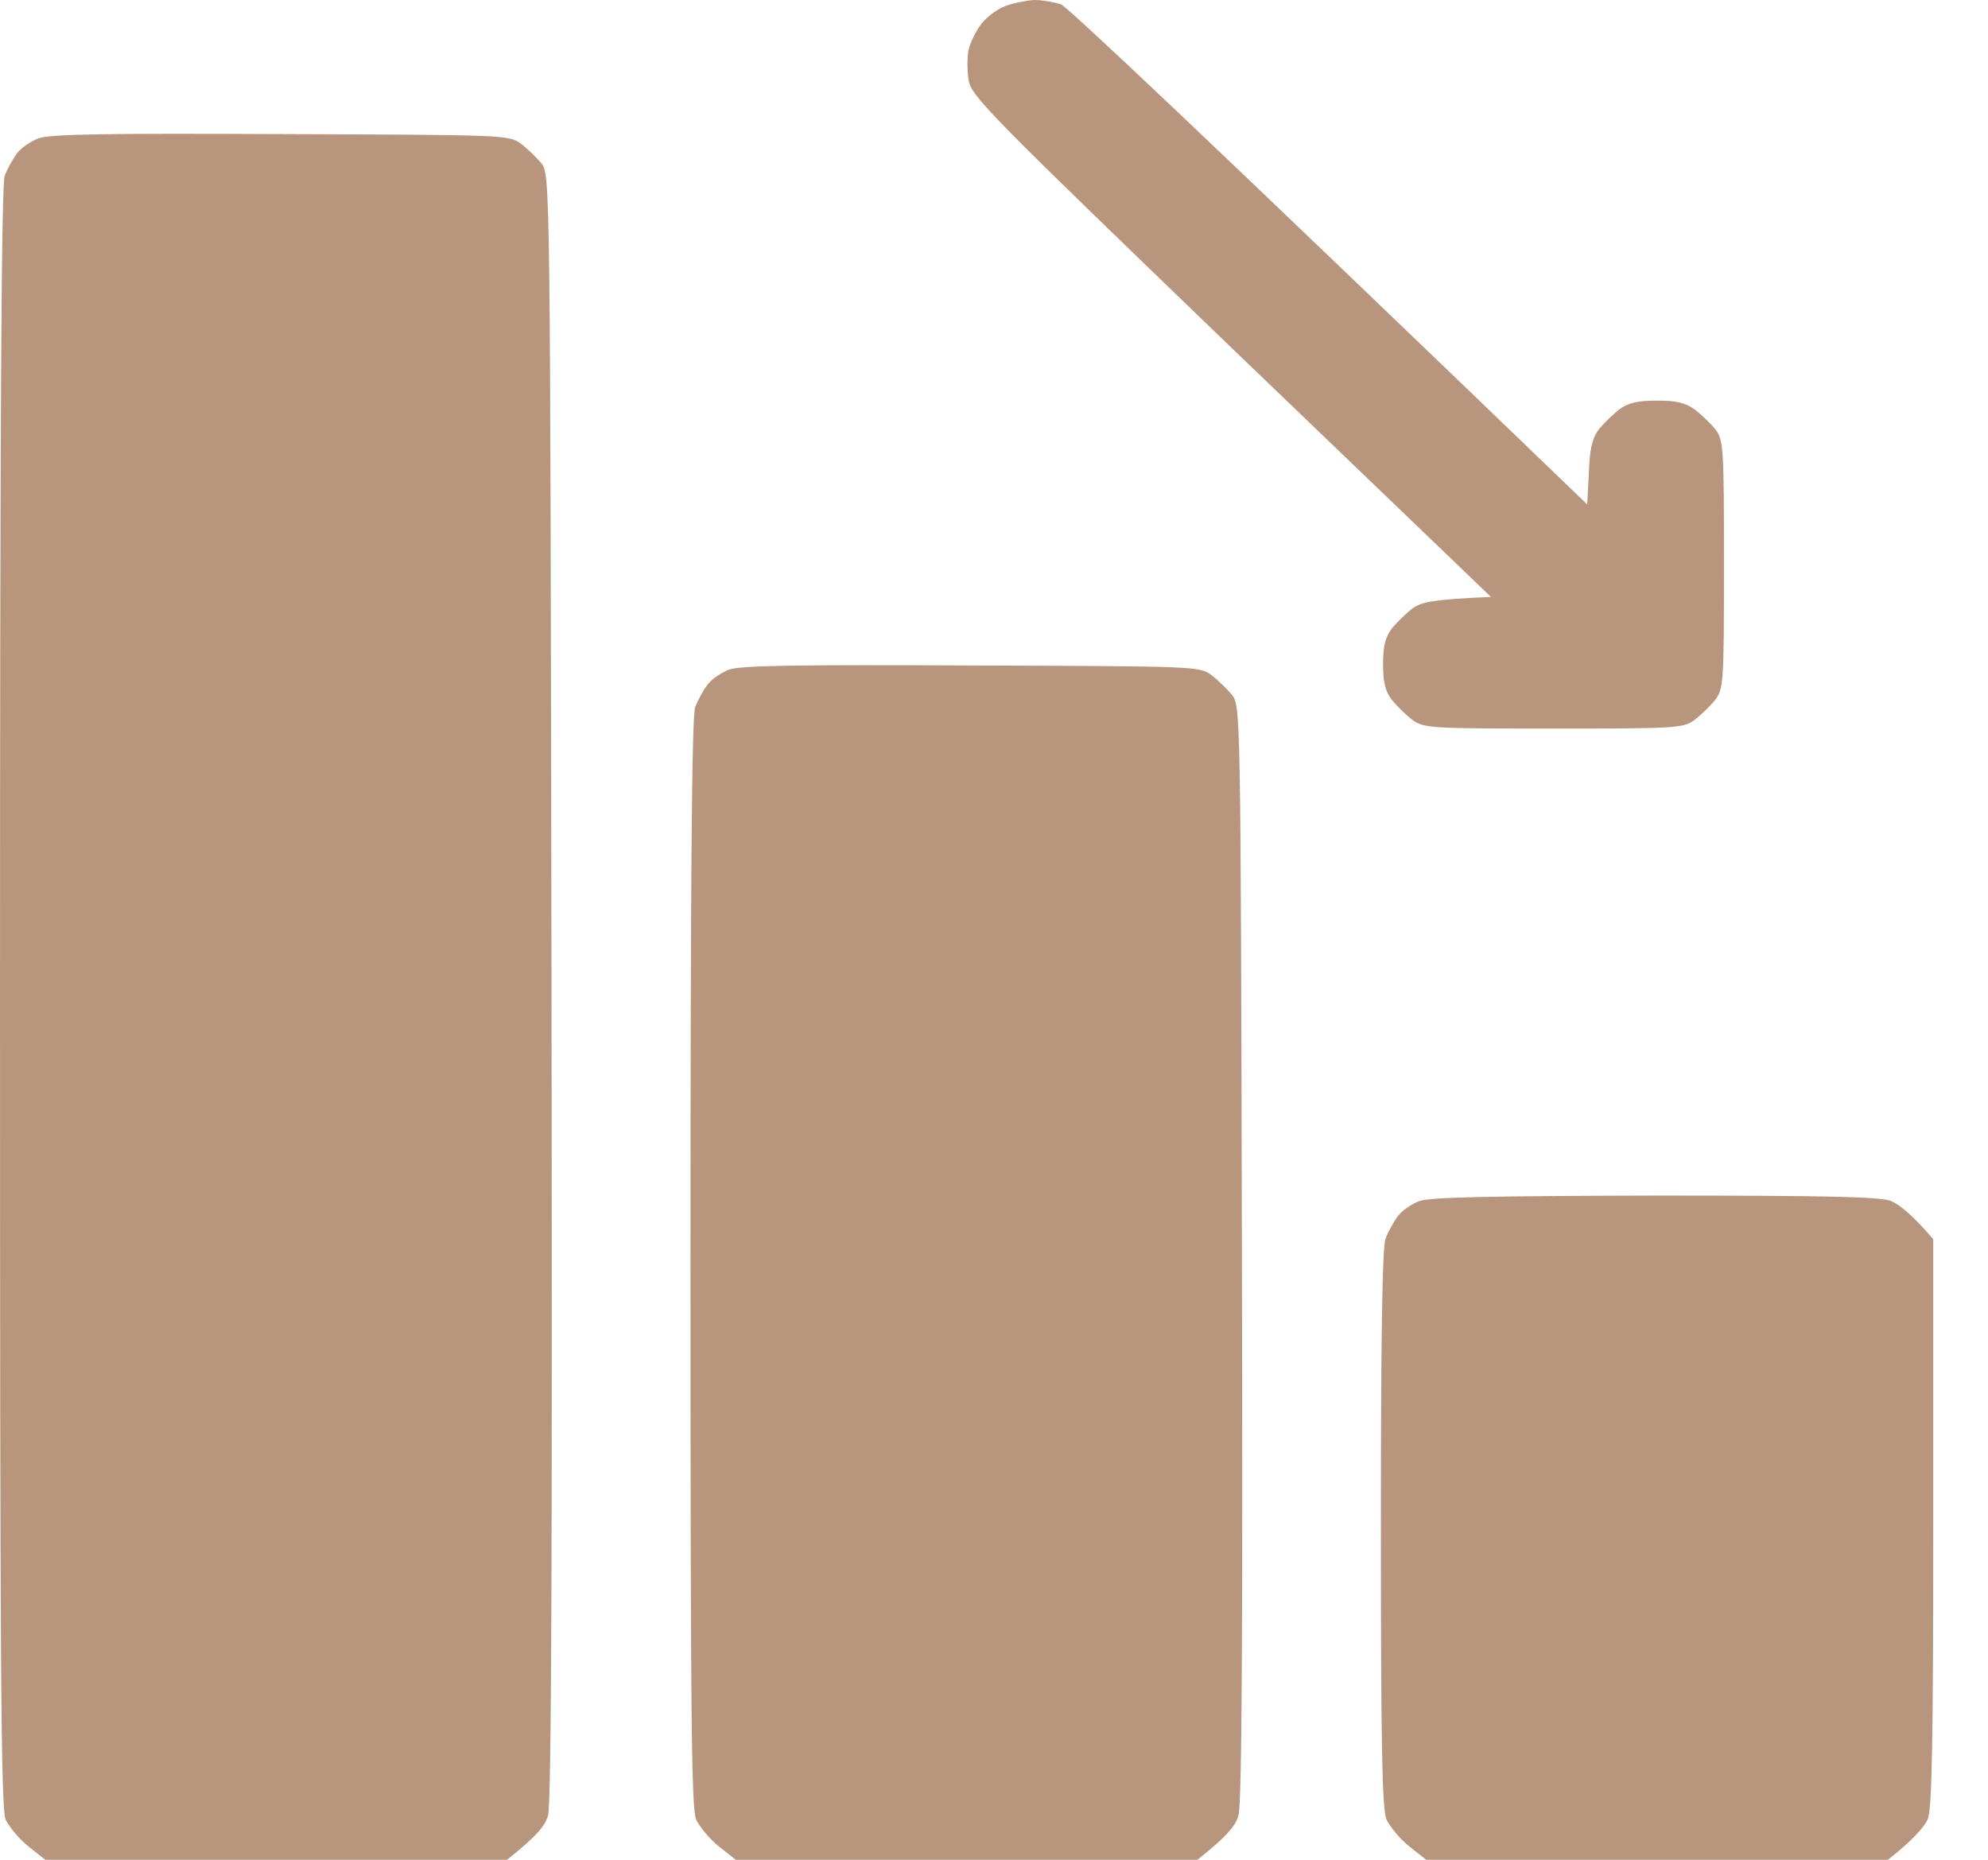
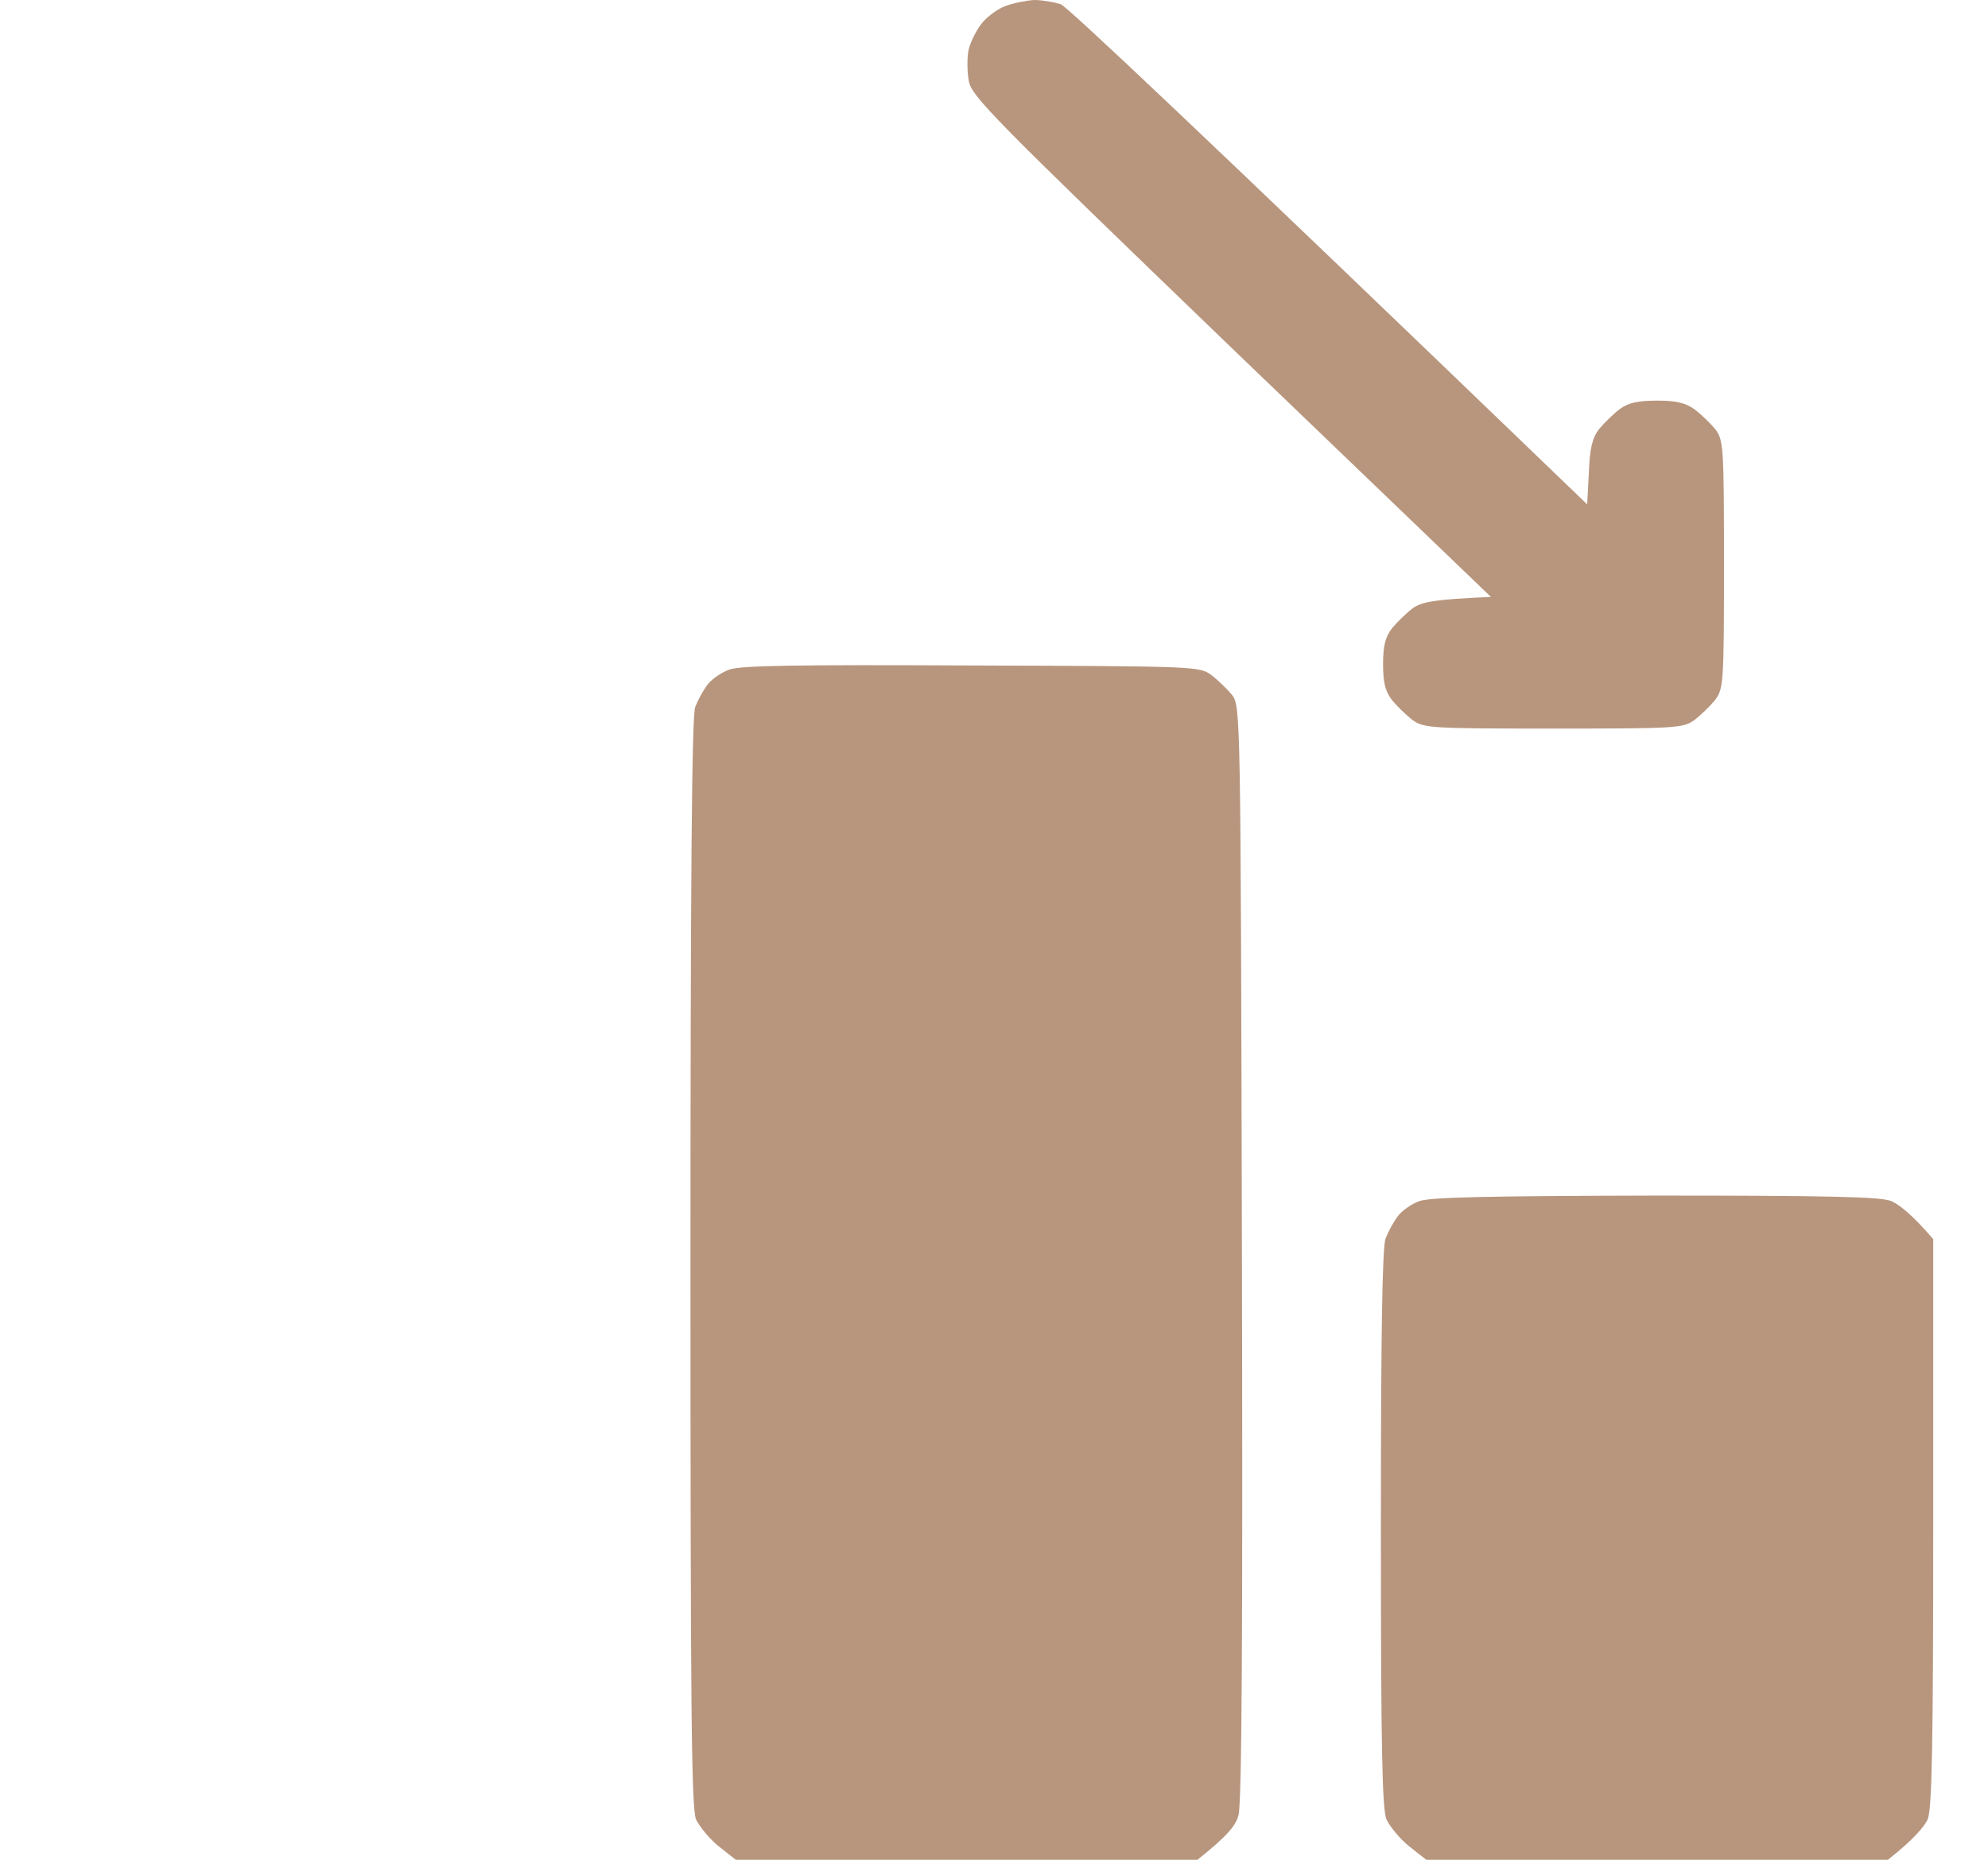
<svg xmlns="http://www.w3.org/2000/svg" width="31" height="29" viewBox="0 0 31 29" fill="none">
-   <path d="M0.262 2.395C0.323 2.311 0.478 2.201 0.606 2.156C0.787 2.091 1.649 2.078 4.387 2.091L4.403 2.091C7.88 2.104 7.934 2.104 8.122 2.24C8.223 2.317 8.371 2.46 8.445 2.55C8.579 2.725 8.58 2.841 8.6 15.341L8.6 15.393C8.613 24.055 8.6 28.139 8.546 28.307C8.506 28.463 8.378 28.625 7.907 29H0.707L0.444 28.793C0.296 28.676 0.141 28.482 0.087 28.372C0.013 28.197 0 25.867 0 15.536C0 6.752 0.02 2.861 0.074 2.738C0.114 2.635 0.195 2.486 0.262 2.395Z" fill="#B8967E" />
  <path d="M11.029 10.681C11.089 10.597 11.244 10.487 11.372 10.441C11.554 10.377 12.415 10.364 15.154 10.377L15.169 10.377C18.646 10.389 18.7 10.39 18.889 10.525C18.989 10.603 19.137 10.745 19.212 10.836C19.346 11.011 19.346 11.133 19.366 19.481L19.366 19.536C19.38 25.33 19.366 28.139 19.312 28.307C19.272 28.463 19.144 28.625 18.673 29H11.473L11.211 28.793C11.063 28.676 10.908 28.482 10.854 28.372C10.78 28.197 10.767 26.573 10.767 19.679C10.767 13.827 10.787 11.14 10.841 11.024C10.881 10.92 10.962 10.771 11.029 10.681Z" fill="#B8967E" />
  <path d="M21.796 18.966C21.856 18.882 22.011 18.772 22.139 18.727C22.314 18.669 23.222 18.649 25.82 18.643C28.538 18.643 29.319 18.662 29.487 18.727C29.608 18.779 29.81 18.928 30.146 19.323V23.744C30.146 27.259 30.126 28.204 30.059 28.372C30.005 28.482 29.85 28.676 29.44 29H22.24L21.977 28.793C21.829 28.676 21.674 28.482 21.62 28.372C21.553 28.204 21.533 27.272 21.533 23.821C21.533 20.902 21.553 19.426 21.607 19.31C21.647 19.206 21.728 19.057 21.796 18.966Z" fill="#B8967E" />
  <path d="M15.295 0.382C15.383 0.265 15.558 0.136 15.685 0.091C15.813 0.045 16.015 0.006 16.13 0C16.251 0 16.432 0.032 16.54 0.065C16.641 0.104 18.532 1.877 24.75 7.865L24.776 7.367C24.79 6.985 24.83 6.829 24.938 6.687C25.019 6.59 25.167 6.447 25.261 6.376C25.395 6.279 25.55 6.247 25.84 6.247C26.136 6.247 26.277 6.279 26.425 6.383C26.526 6.46 26.674 6.603 26.748 6.693C26.876 6.862 26.883 6.972 26.883 8.804C26.883 10.674 26.876 10.739 26.741 10.92C26.661 11.017 26.512 11.16 26.418 11.231C26.243 11.354 26.129 11.361 24.225 11.361C22.32 11.361 22.206 11.354 22.031 11.231C21.937 11.16 21.789 11.017 21.708 10.92C21.6 10.778 21.567 10.642 21.567 10.357C21.567 10.072 21.6 9.936 21.708 9.794C21.789 9.697 21.937 9.554 22.031 9.483C22.172 9.386 22.347 9.347 23.249 9.308L19.198 5.418C15.49 1.845 15.147 1.502 15.107 1.262C15.08 1.12 15.08 0.906 15.1 0.796C15.12 0.68 15.214 0.492 15.295 0.382Z" fill="#B8967E" />
</svg>